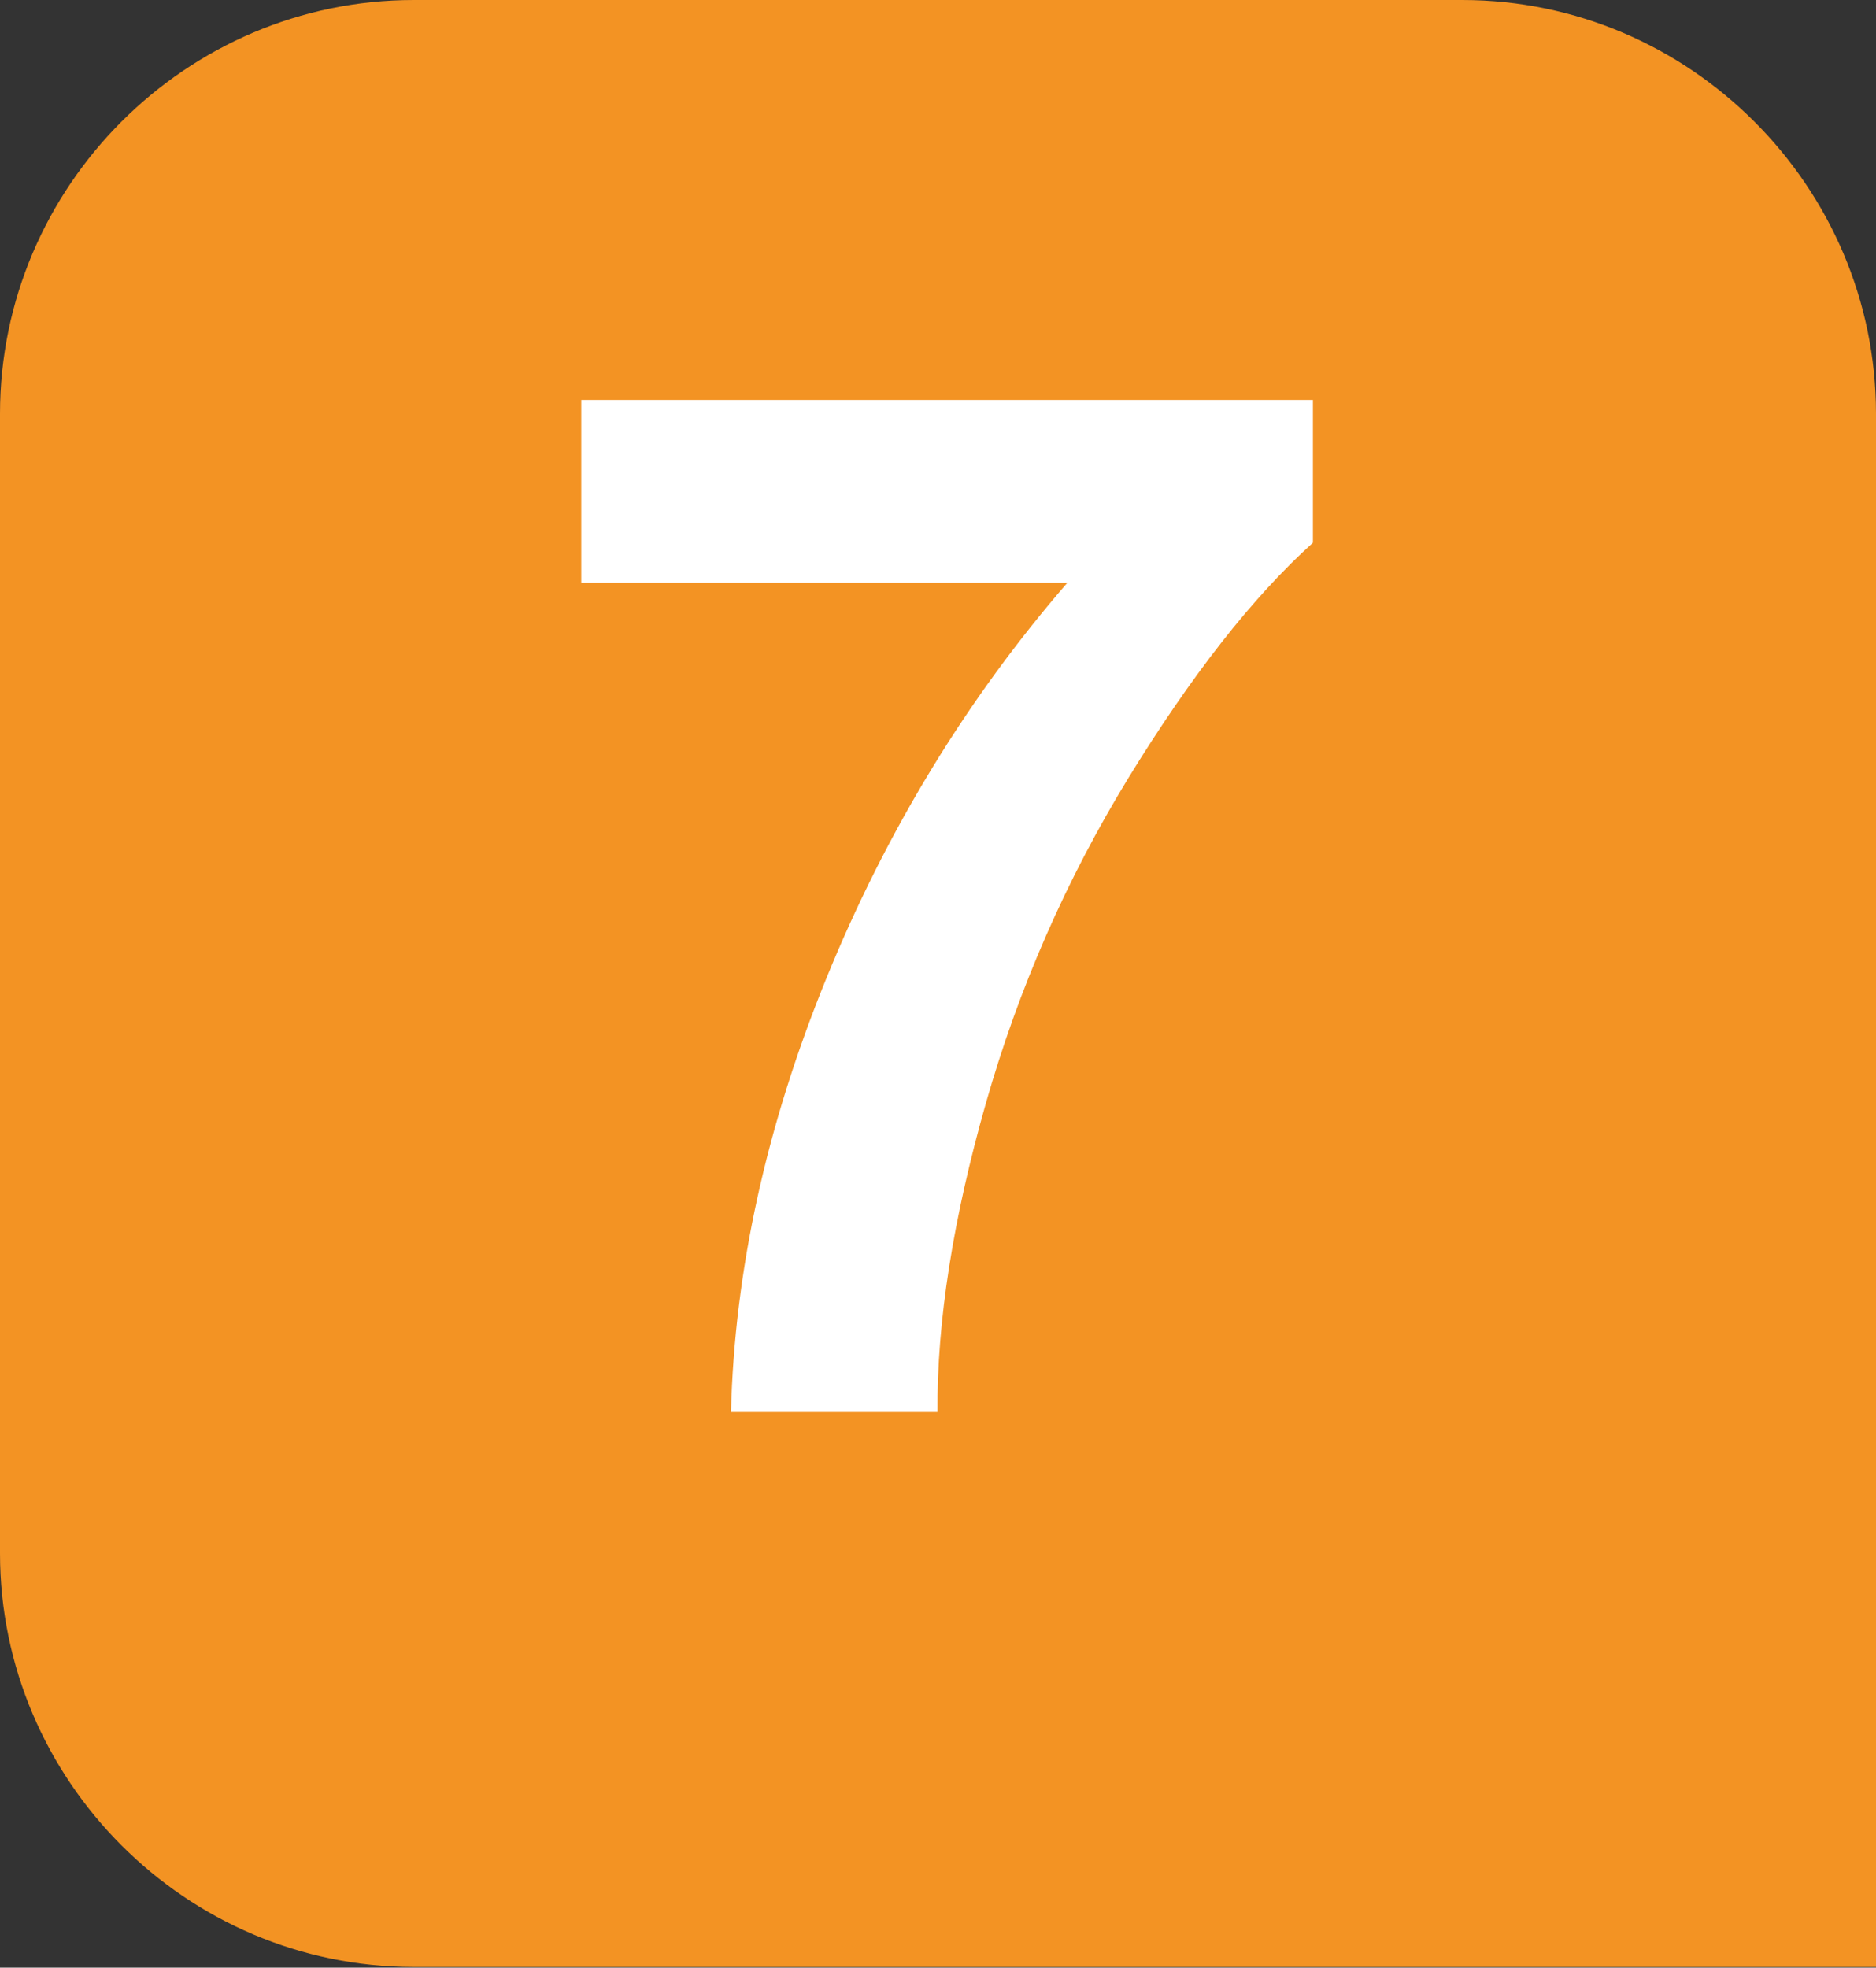
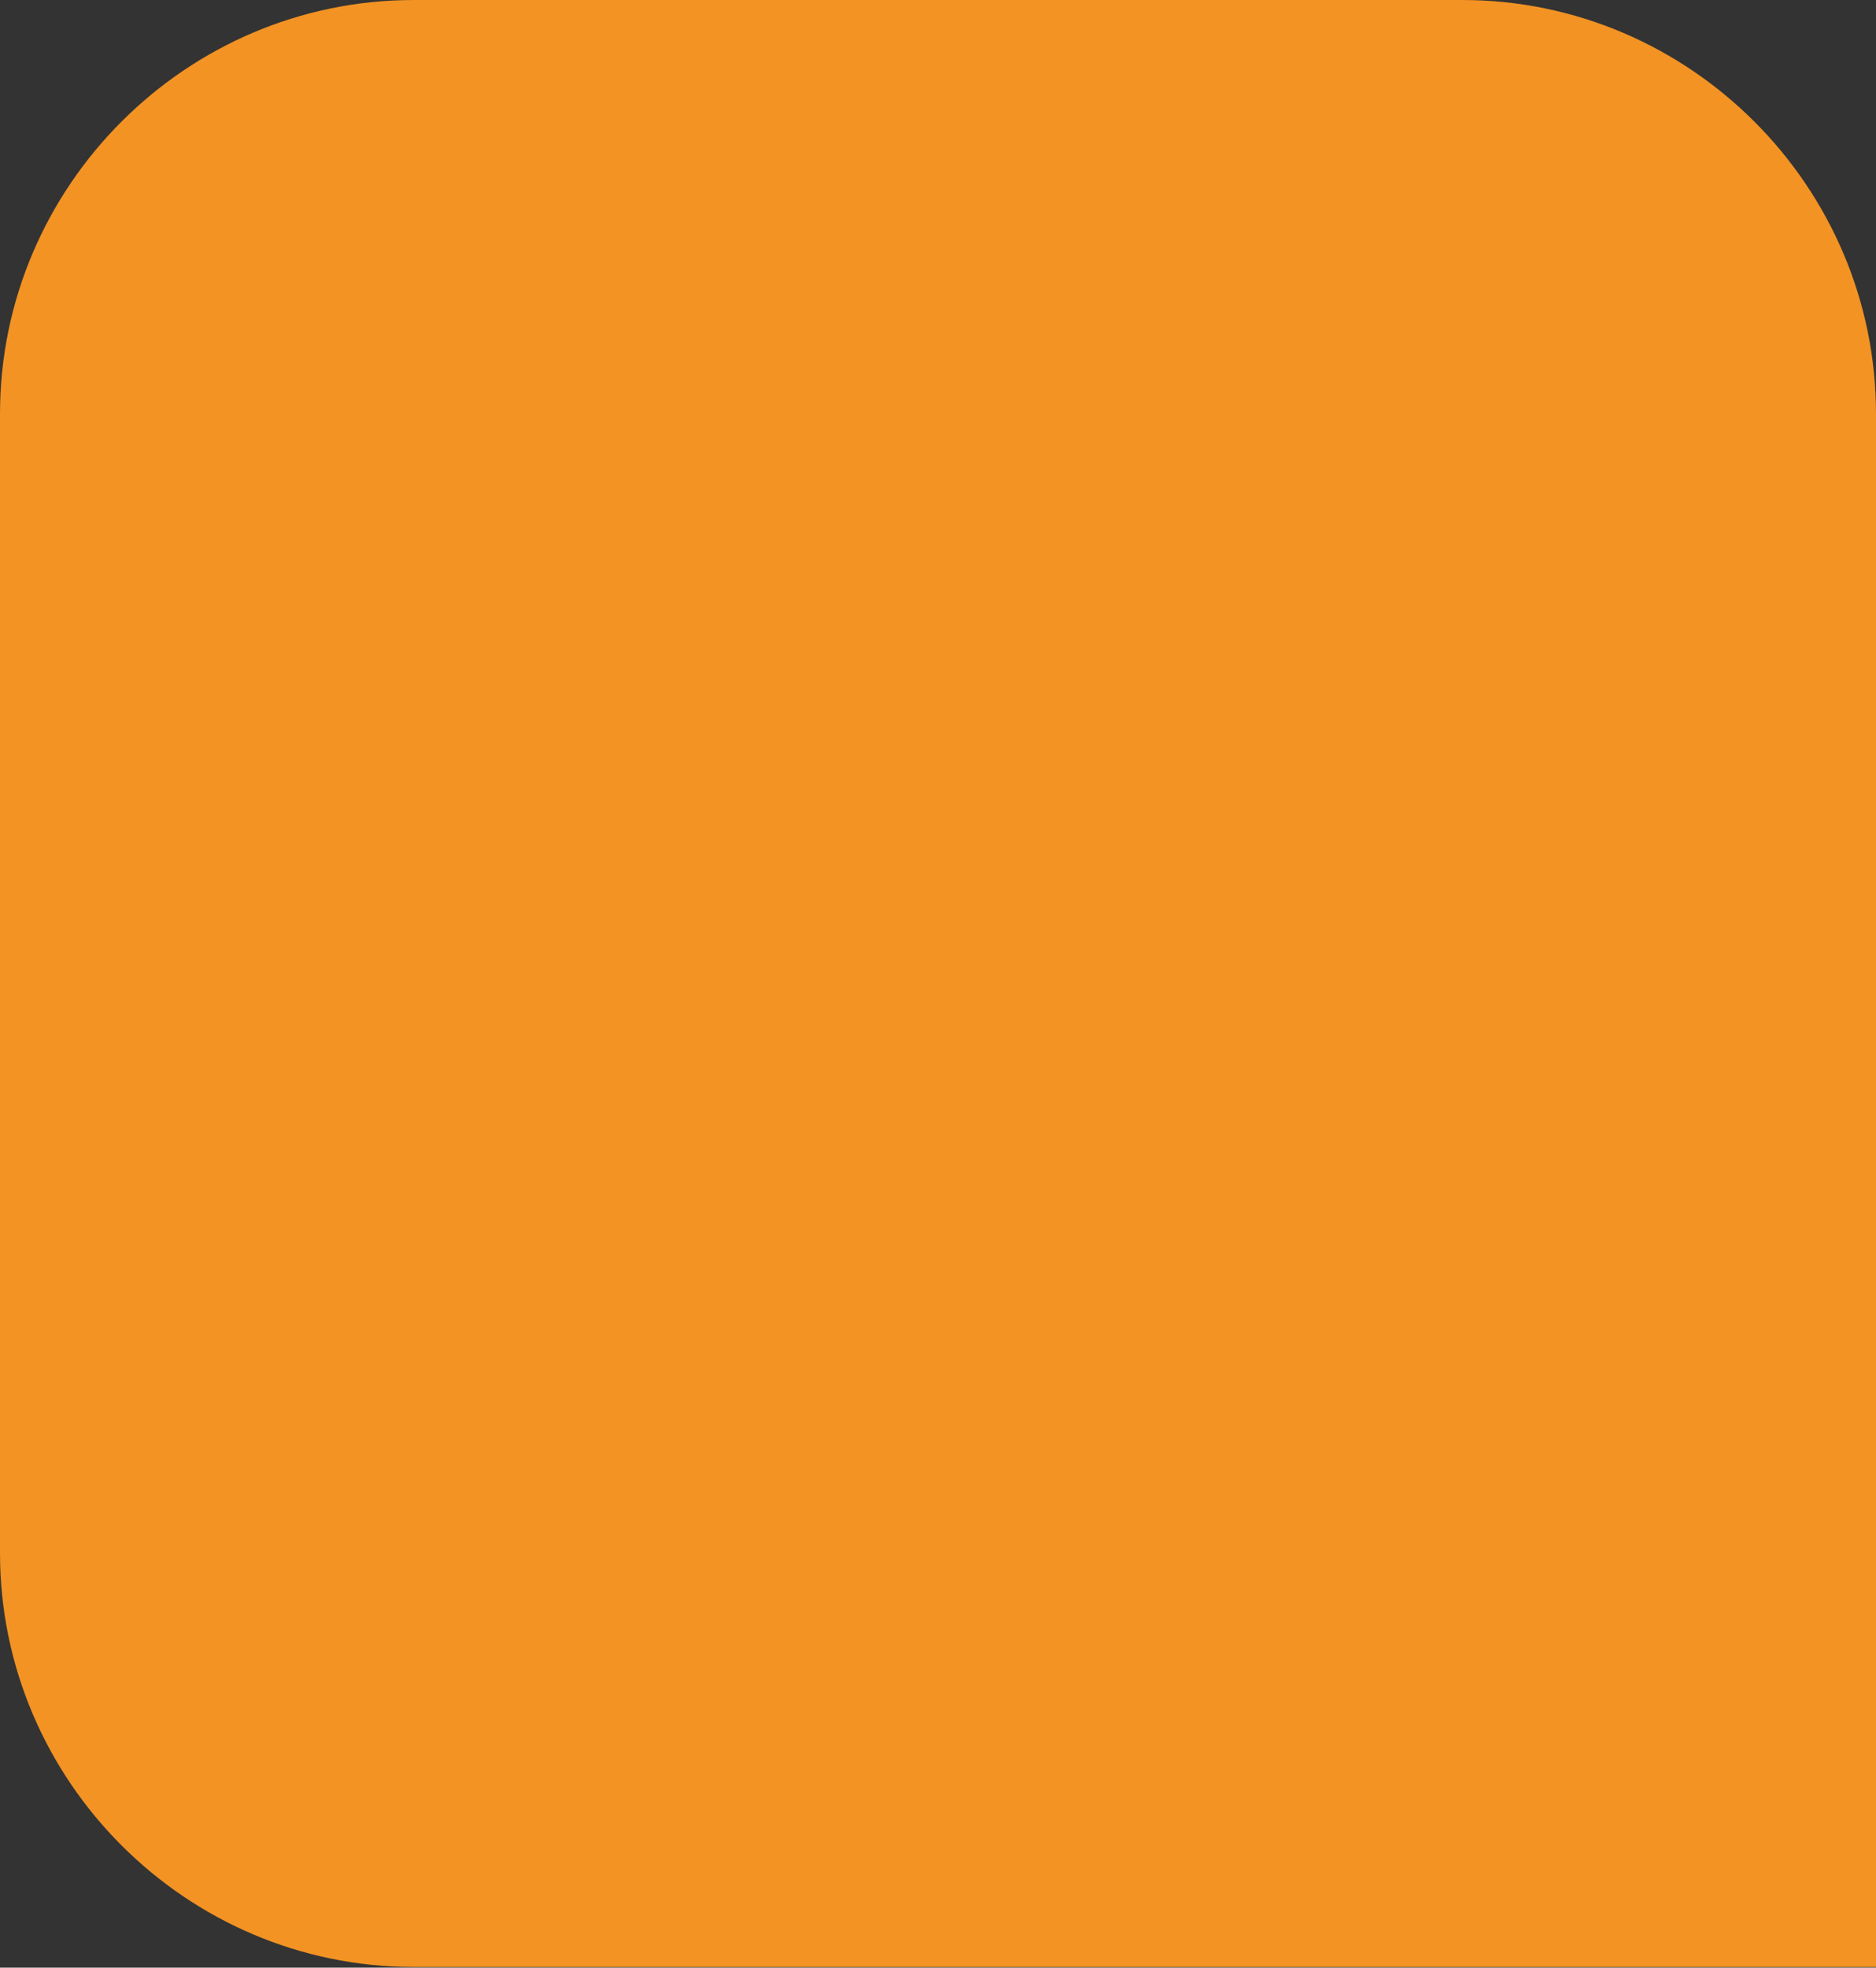
<svg xmlns="http://www.w3.org/2000/svg" version="1.1" id="Calque_1" x="0px" y="0px" viewBox="0 0 567.7 595.3" style="enable-background:new 0 0 567.7 595.3;" xml:space="preserve">
  <rect x="0" y="0" width="567.7" height="595.3" fill="#333333" stroke="none" />
  <style type="text/css">
	.st0{fill:#F39323;}
	.st1{fill:#FFFFFF;}
</style>
  <path class="st0" d="M567.7,575V125.2C567.7,56.4,511.3,0,442.5,0H125.2C56.3,0,0,56.4,0,125.2v344.7c0,68.8,56.3,125.2,125.2,125.2  h442.5" />
-   <path class="st1" d="M175.9,176.3V121h221.4v43.2c-18.3,16.5-36.9,40.3-55.8,71.1c-18.9,30.9-33.3,63.8-43.2,98.6  c-9.9,34.8-14.8,65.9-14.6,93.3h-62.5c1.1-42.9,10.7-86.7,28.9-131.3c18.2-44.6,42.5-84.5,72.9-119.6H175.9z" />
</svg>